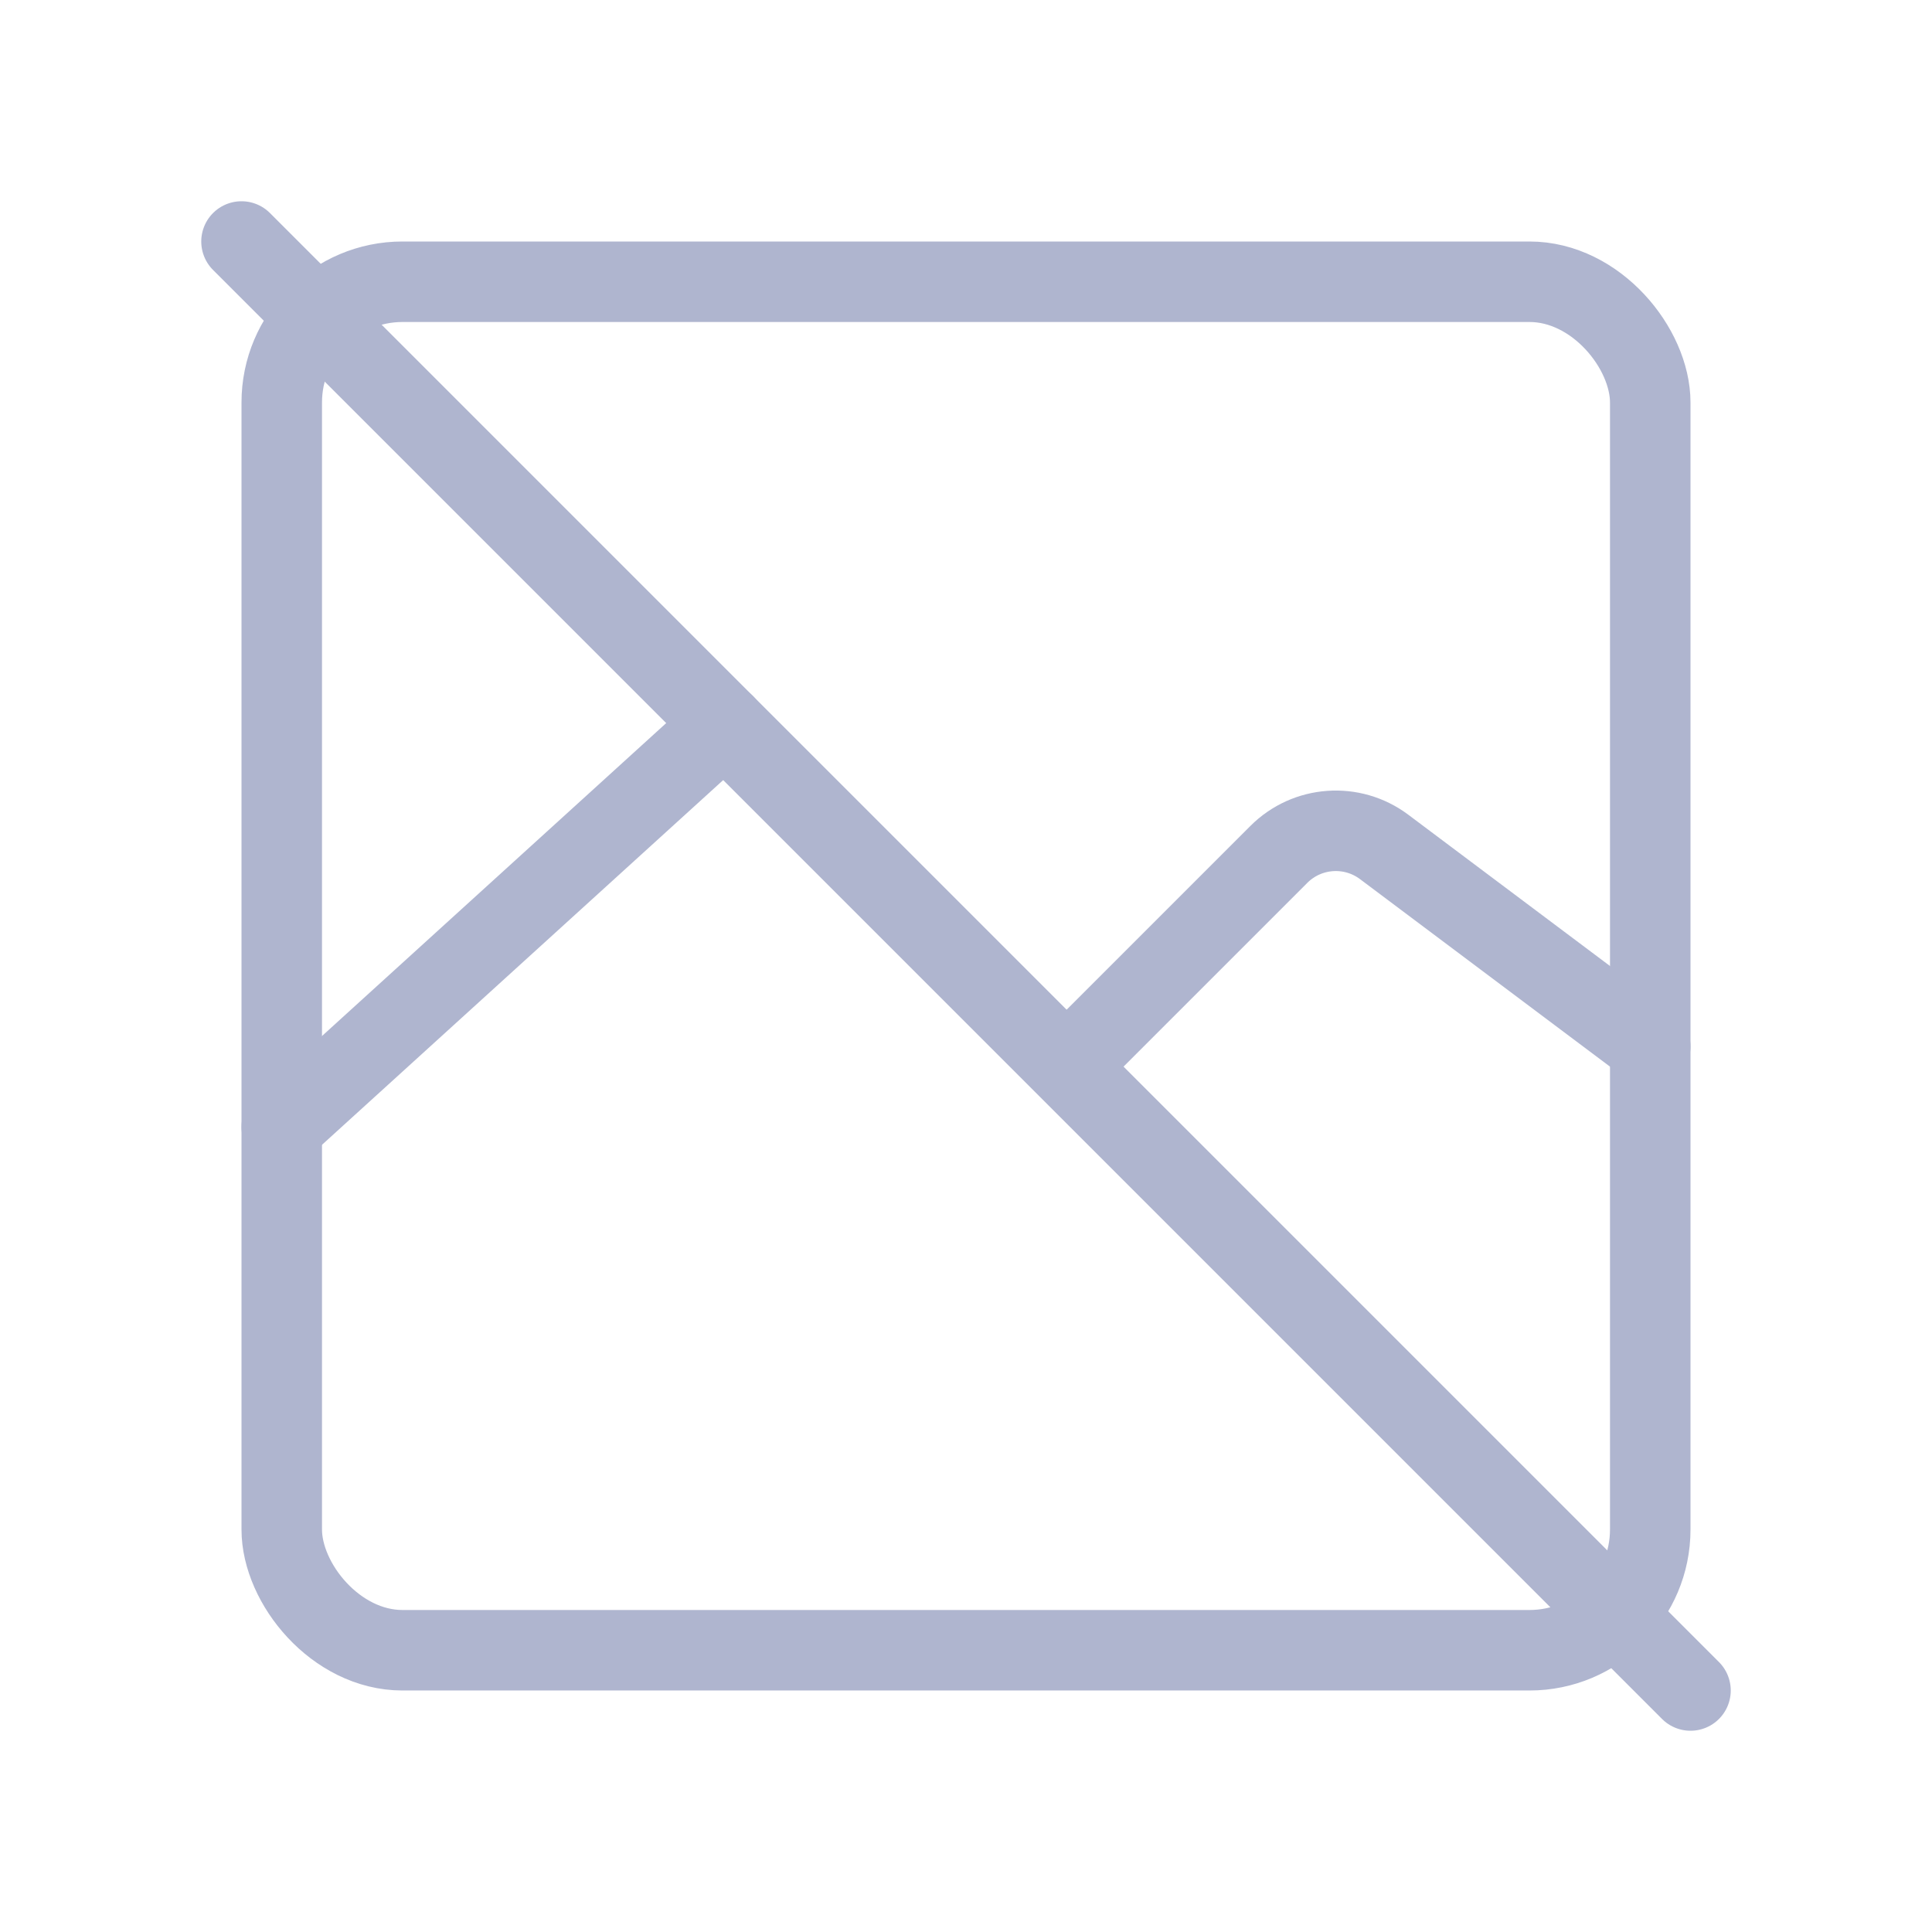
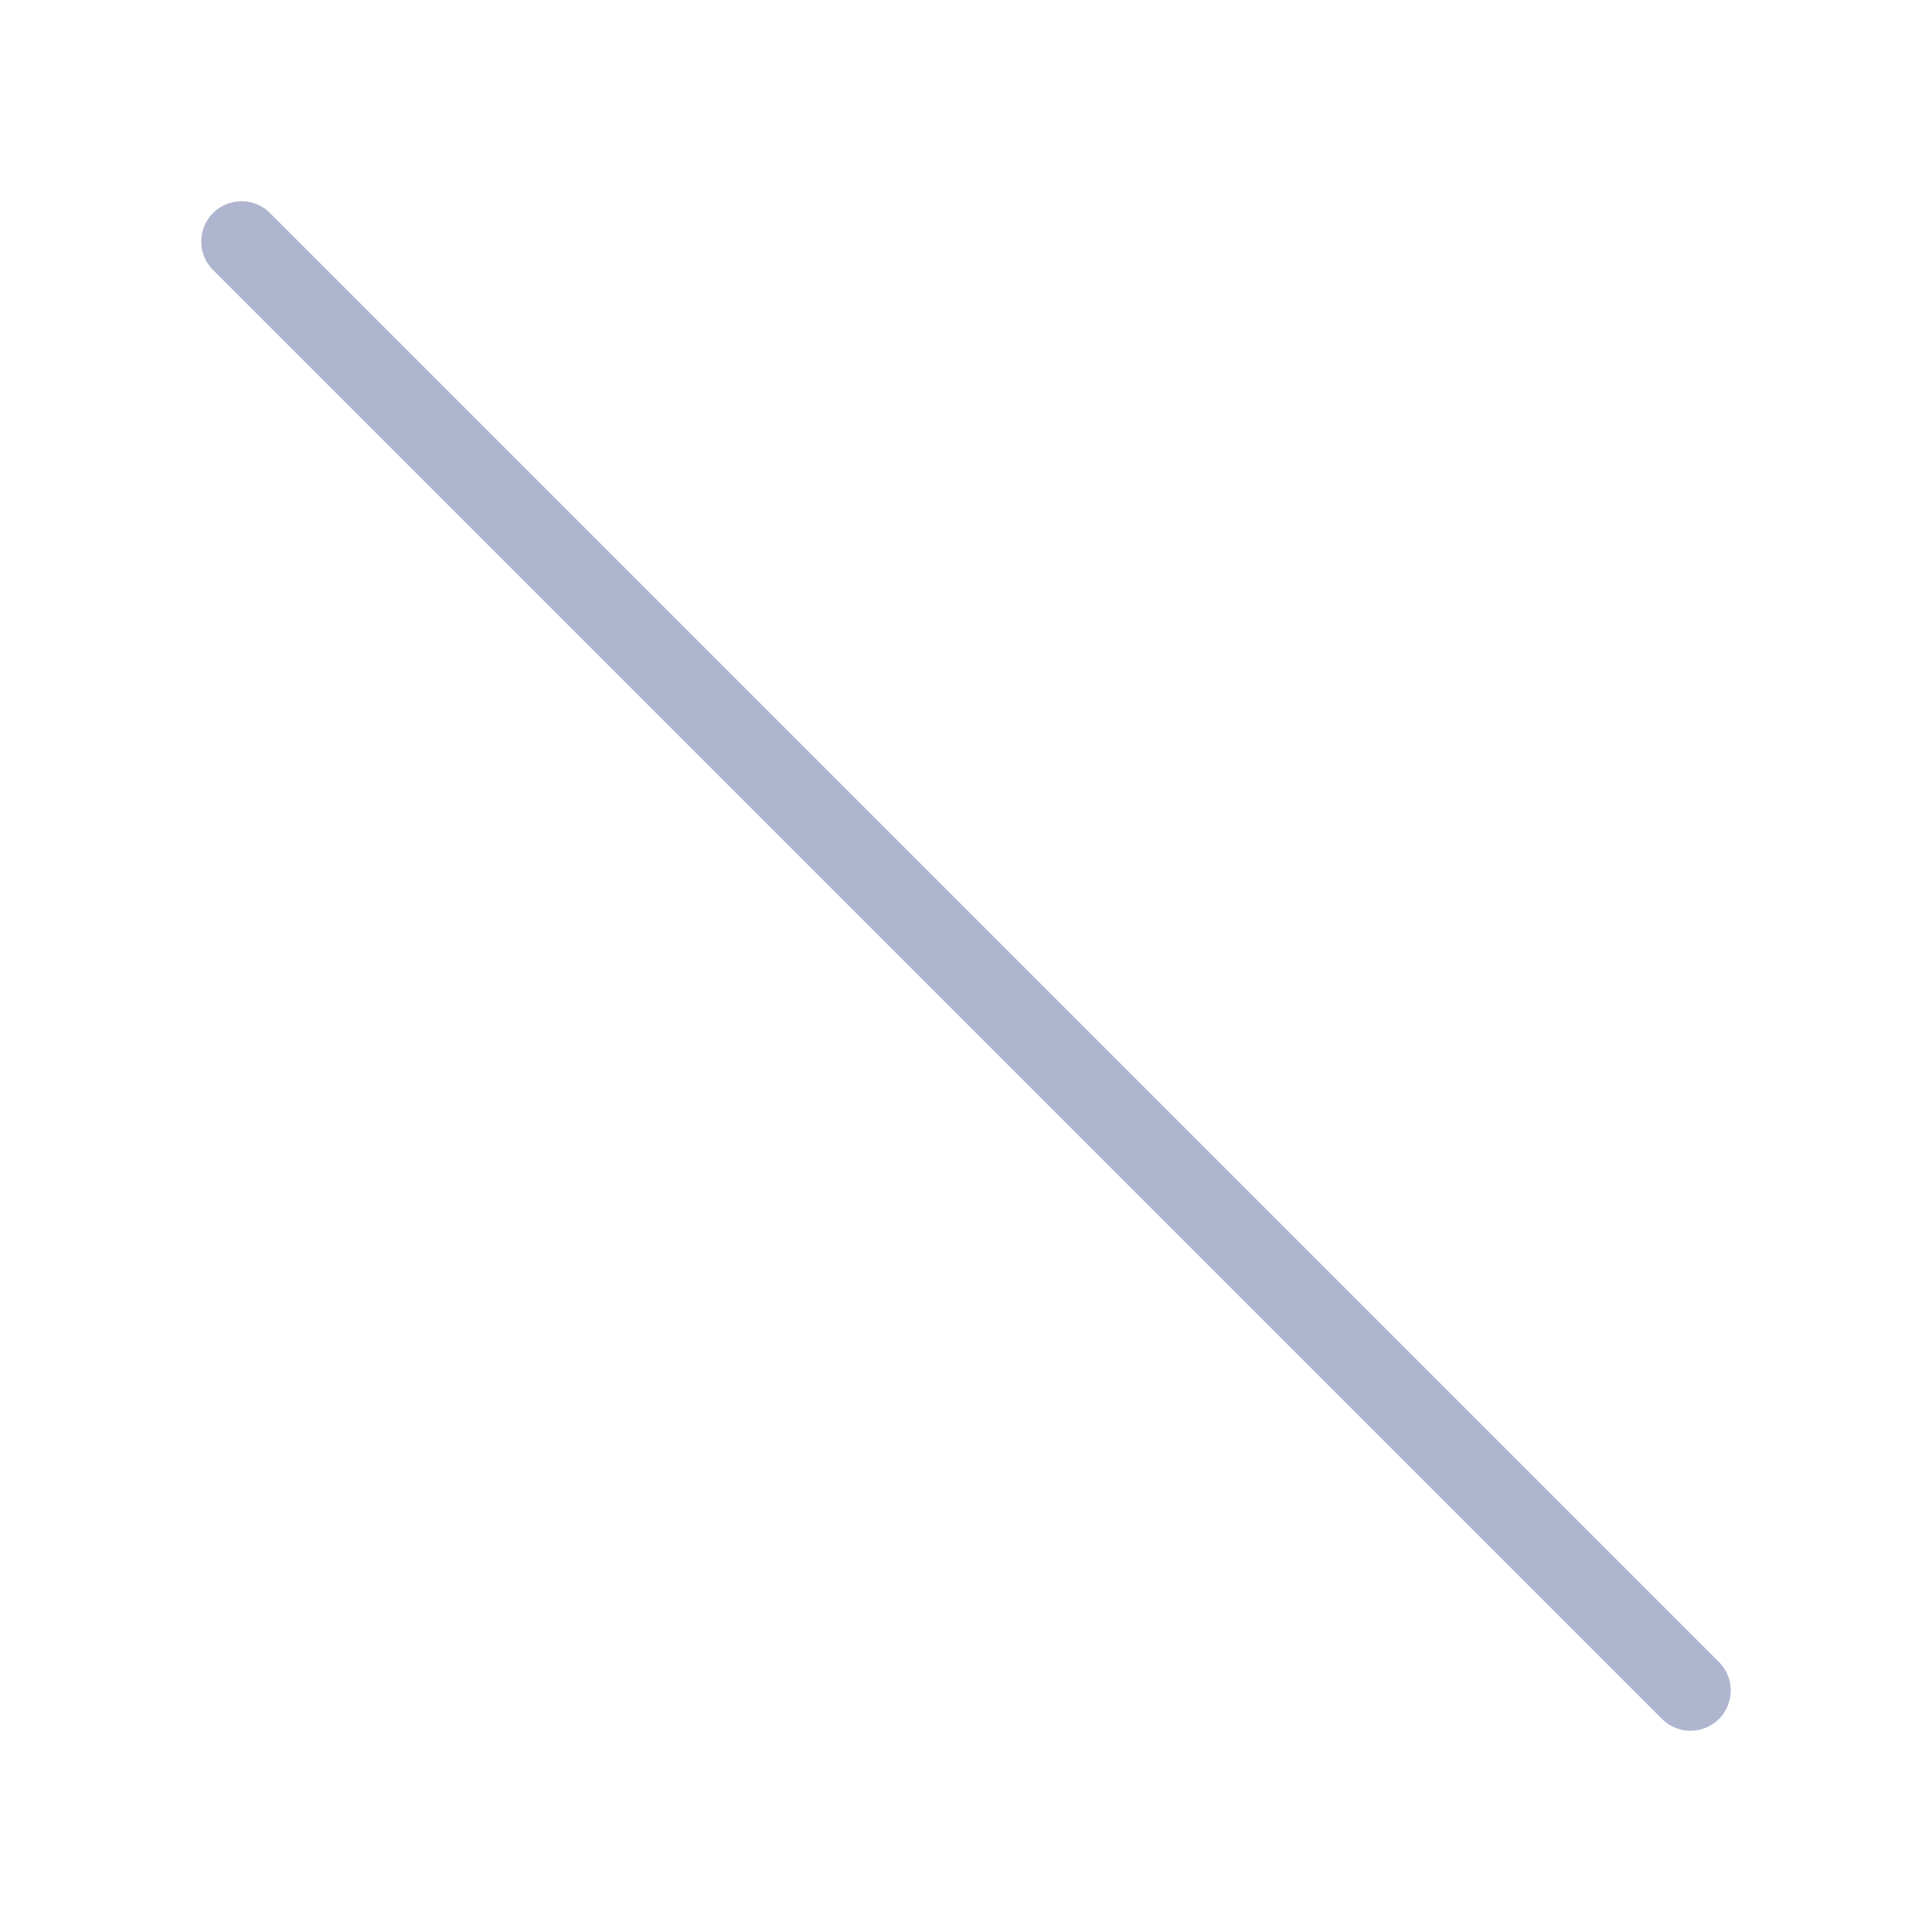
<svg xmlns="http://www.w3.org/2000/svg" width="32" height="32" viewBox="0 0 48 48" fill="none">
-   <rect x="7" y="7" width="34" height="34" rx="3" stroke="#AFB5CF" stroke-width="2" stroke-linejoin="round" />
-   <path d="M41 26L34.388 21.041C33.591 20.444 32.477 20.523 31.773 21.227L27 26" stroke="#AFB5CF" stroke-width="2" stroke-linecap="round" stroke-linejoin="round" />
-   <path d="M7 28L18 18" stroke="#AFB5CF" stroke-width="2" stroke-linecap="round" stroke-linejoin="round" />
  <path d="M6 6L42 42" stroke="#AFB5CF" stroke-width="2" stroke-linecap="round" stroke-linejoin="round" />
</svg>